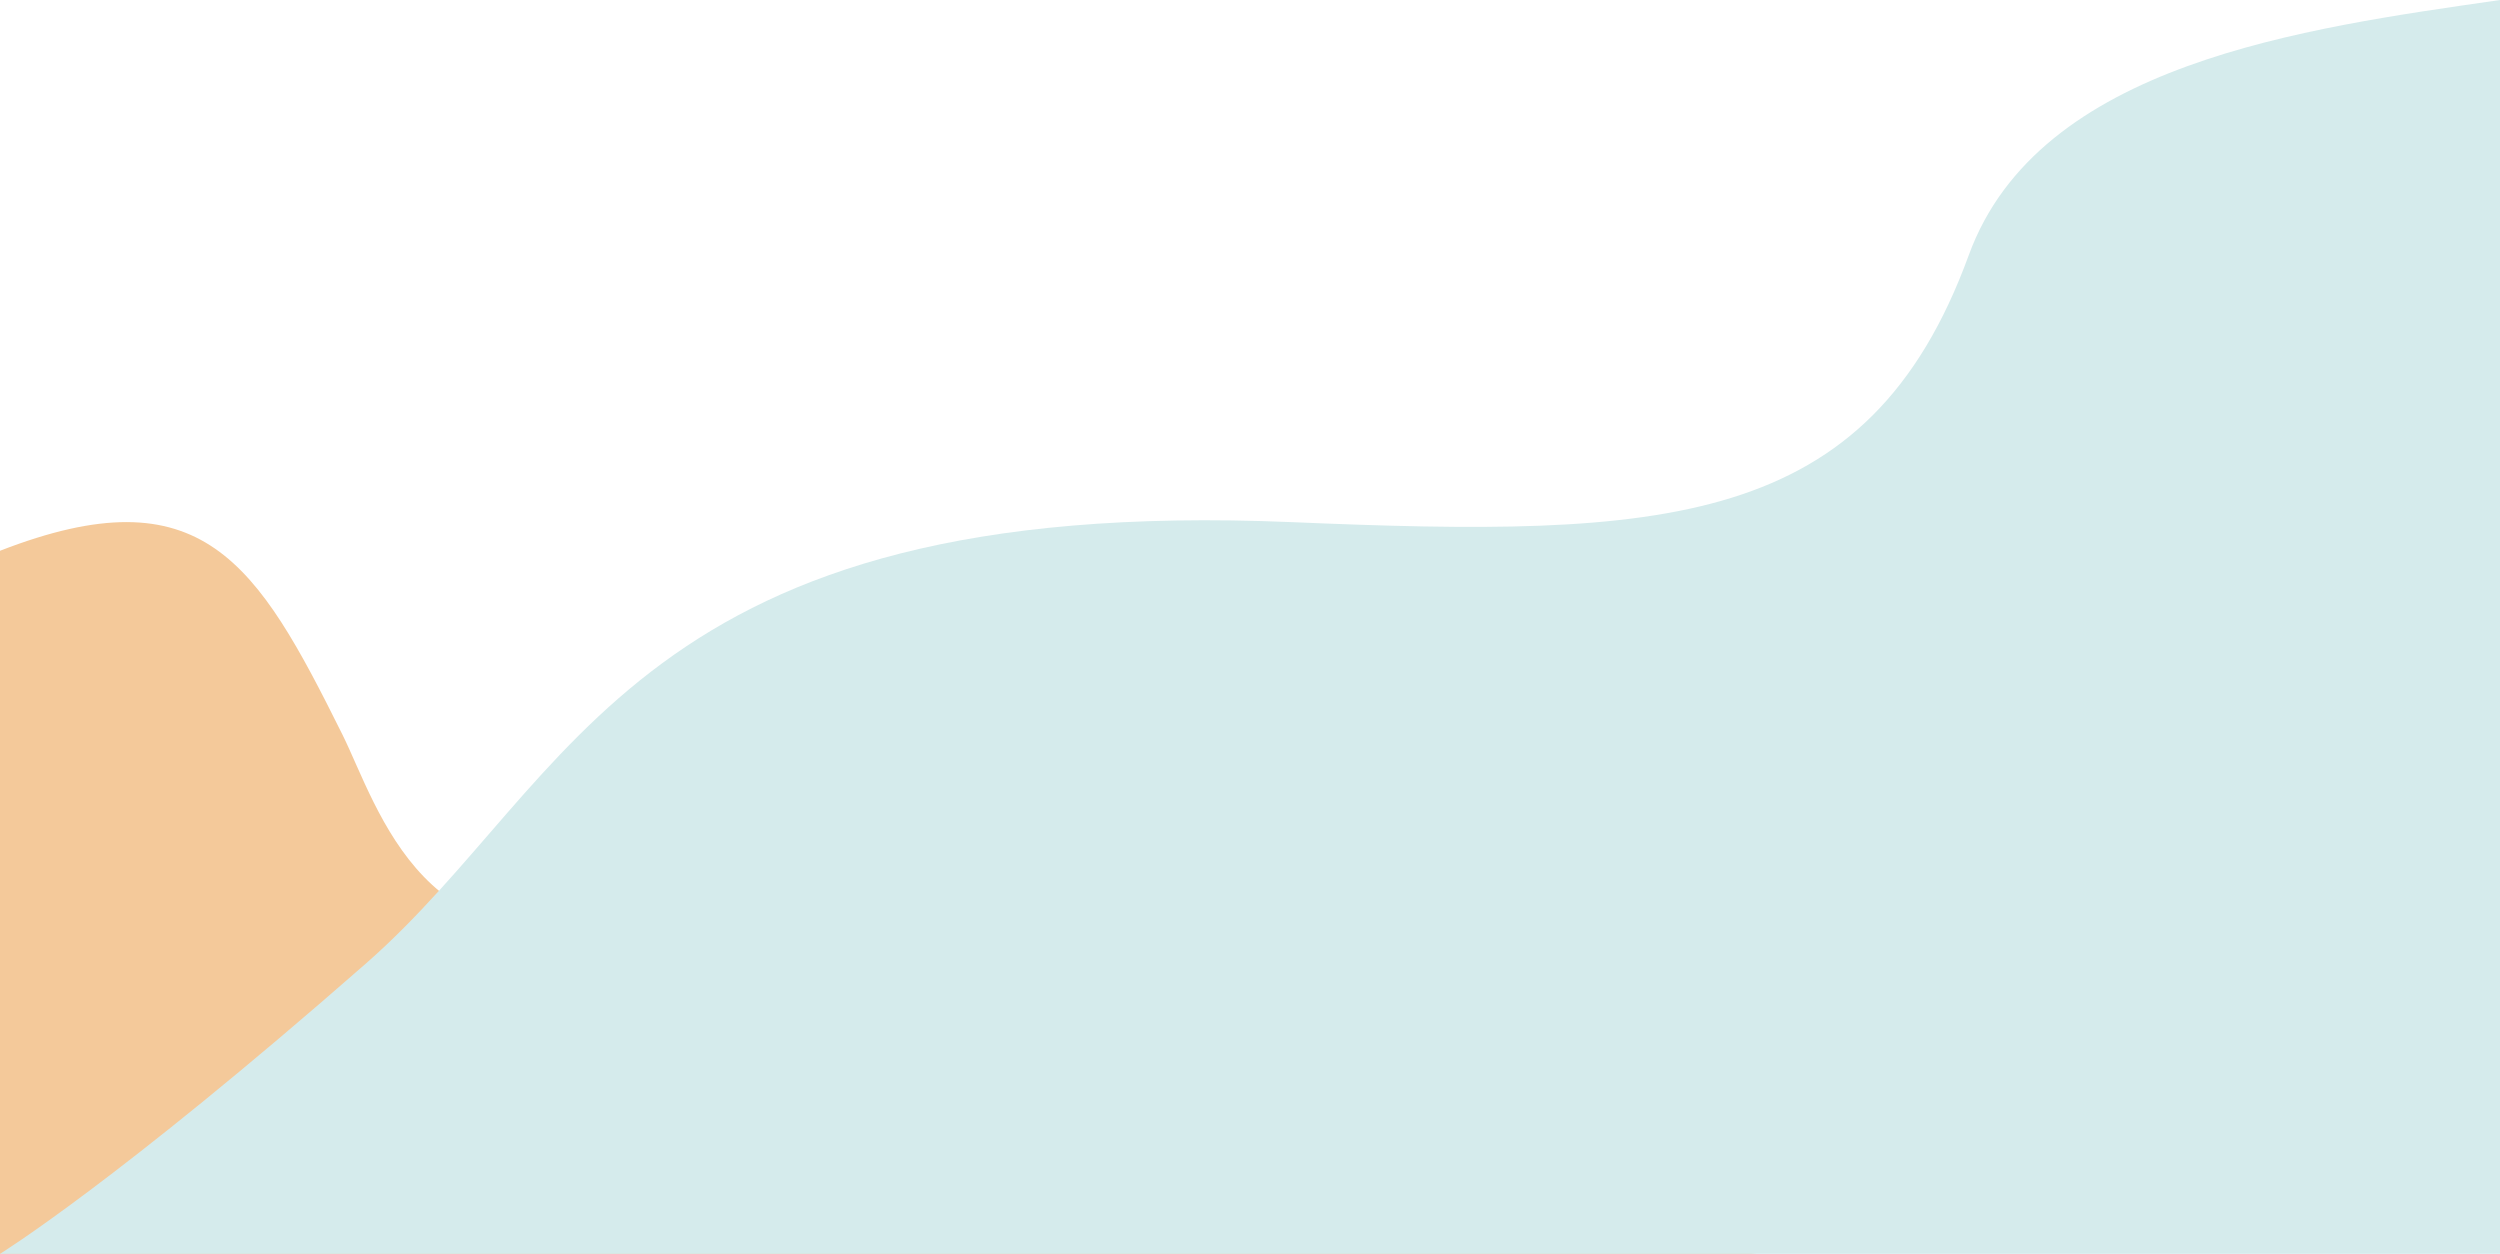
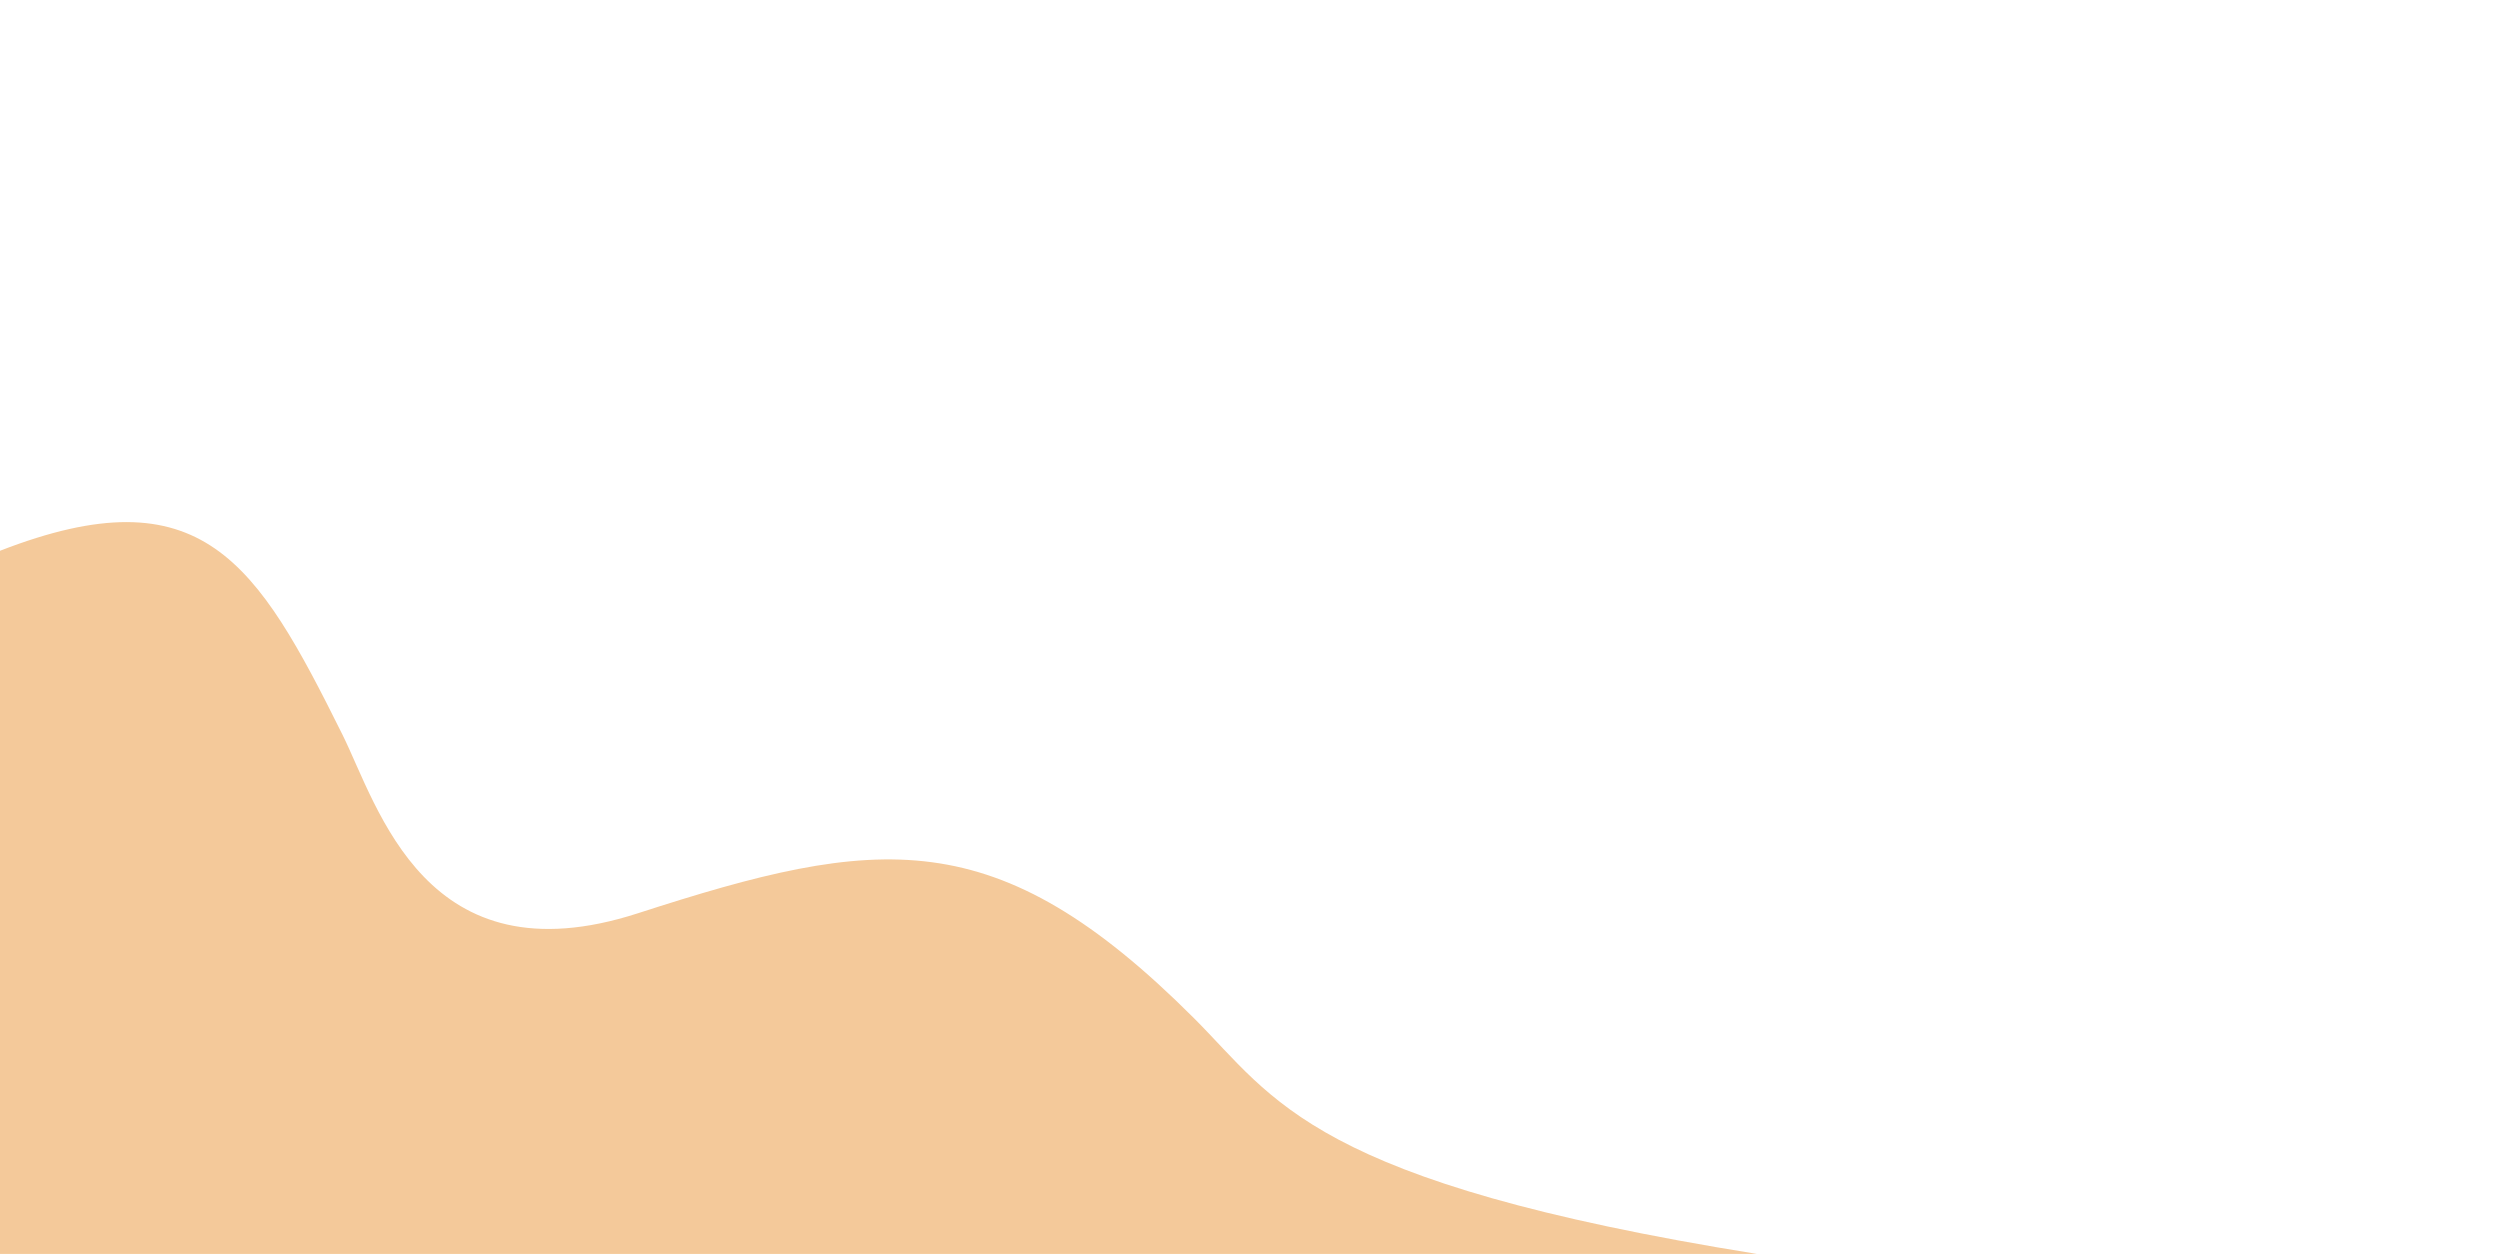
<svg xmlns="http://www.w3.org/2000/svg" id="Lager_2" data-name="Lager 2" viewBox="0 0 1920 963">
  <defs>
    <style>      .cls-1 {        fill: #f4c99a;      }      .cls-2 {        fill: #d5ebec;      }    </style>
  </defs>
  <g id="Lager_1-2" data-name="Lager 1">
    <path class="cls-1" d="M0,423v540h1349.13c-342.58-55.11-369.73-118.6-432.08-180.96-152.34-152.34-242.48-140.39-427.14-80.65-163.31,52.84-199.34-81.74-227.01-137.4C197.18,431.81,155.36,362.63,0,423Z" />
-     <path class="cls-2" d="M1920,0v962.95H0s89.01-54.67,281-222.95c162-142,208.04-360.18,711-339,285,12,442.89,6.36,520-205C1565.81,48.5,1769.75,21.72,1920,0Z" />
  </g>
</svg>